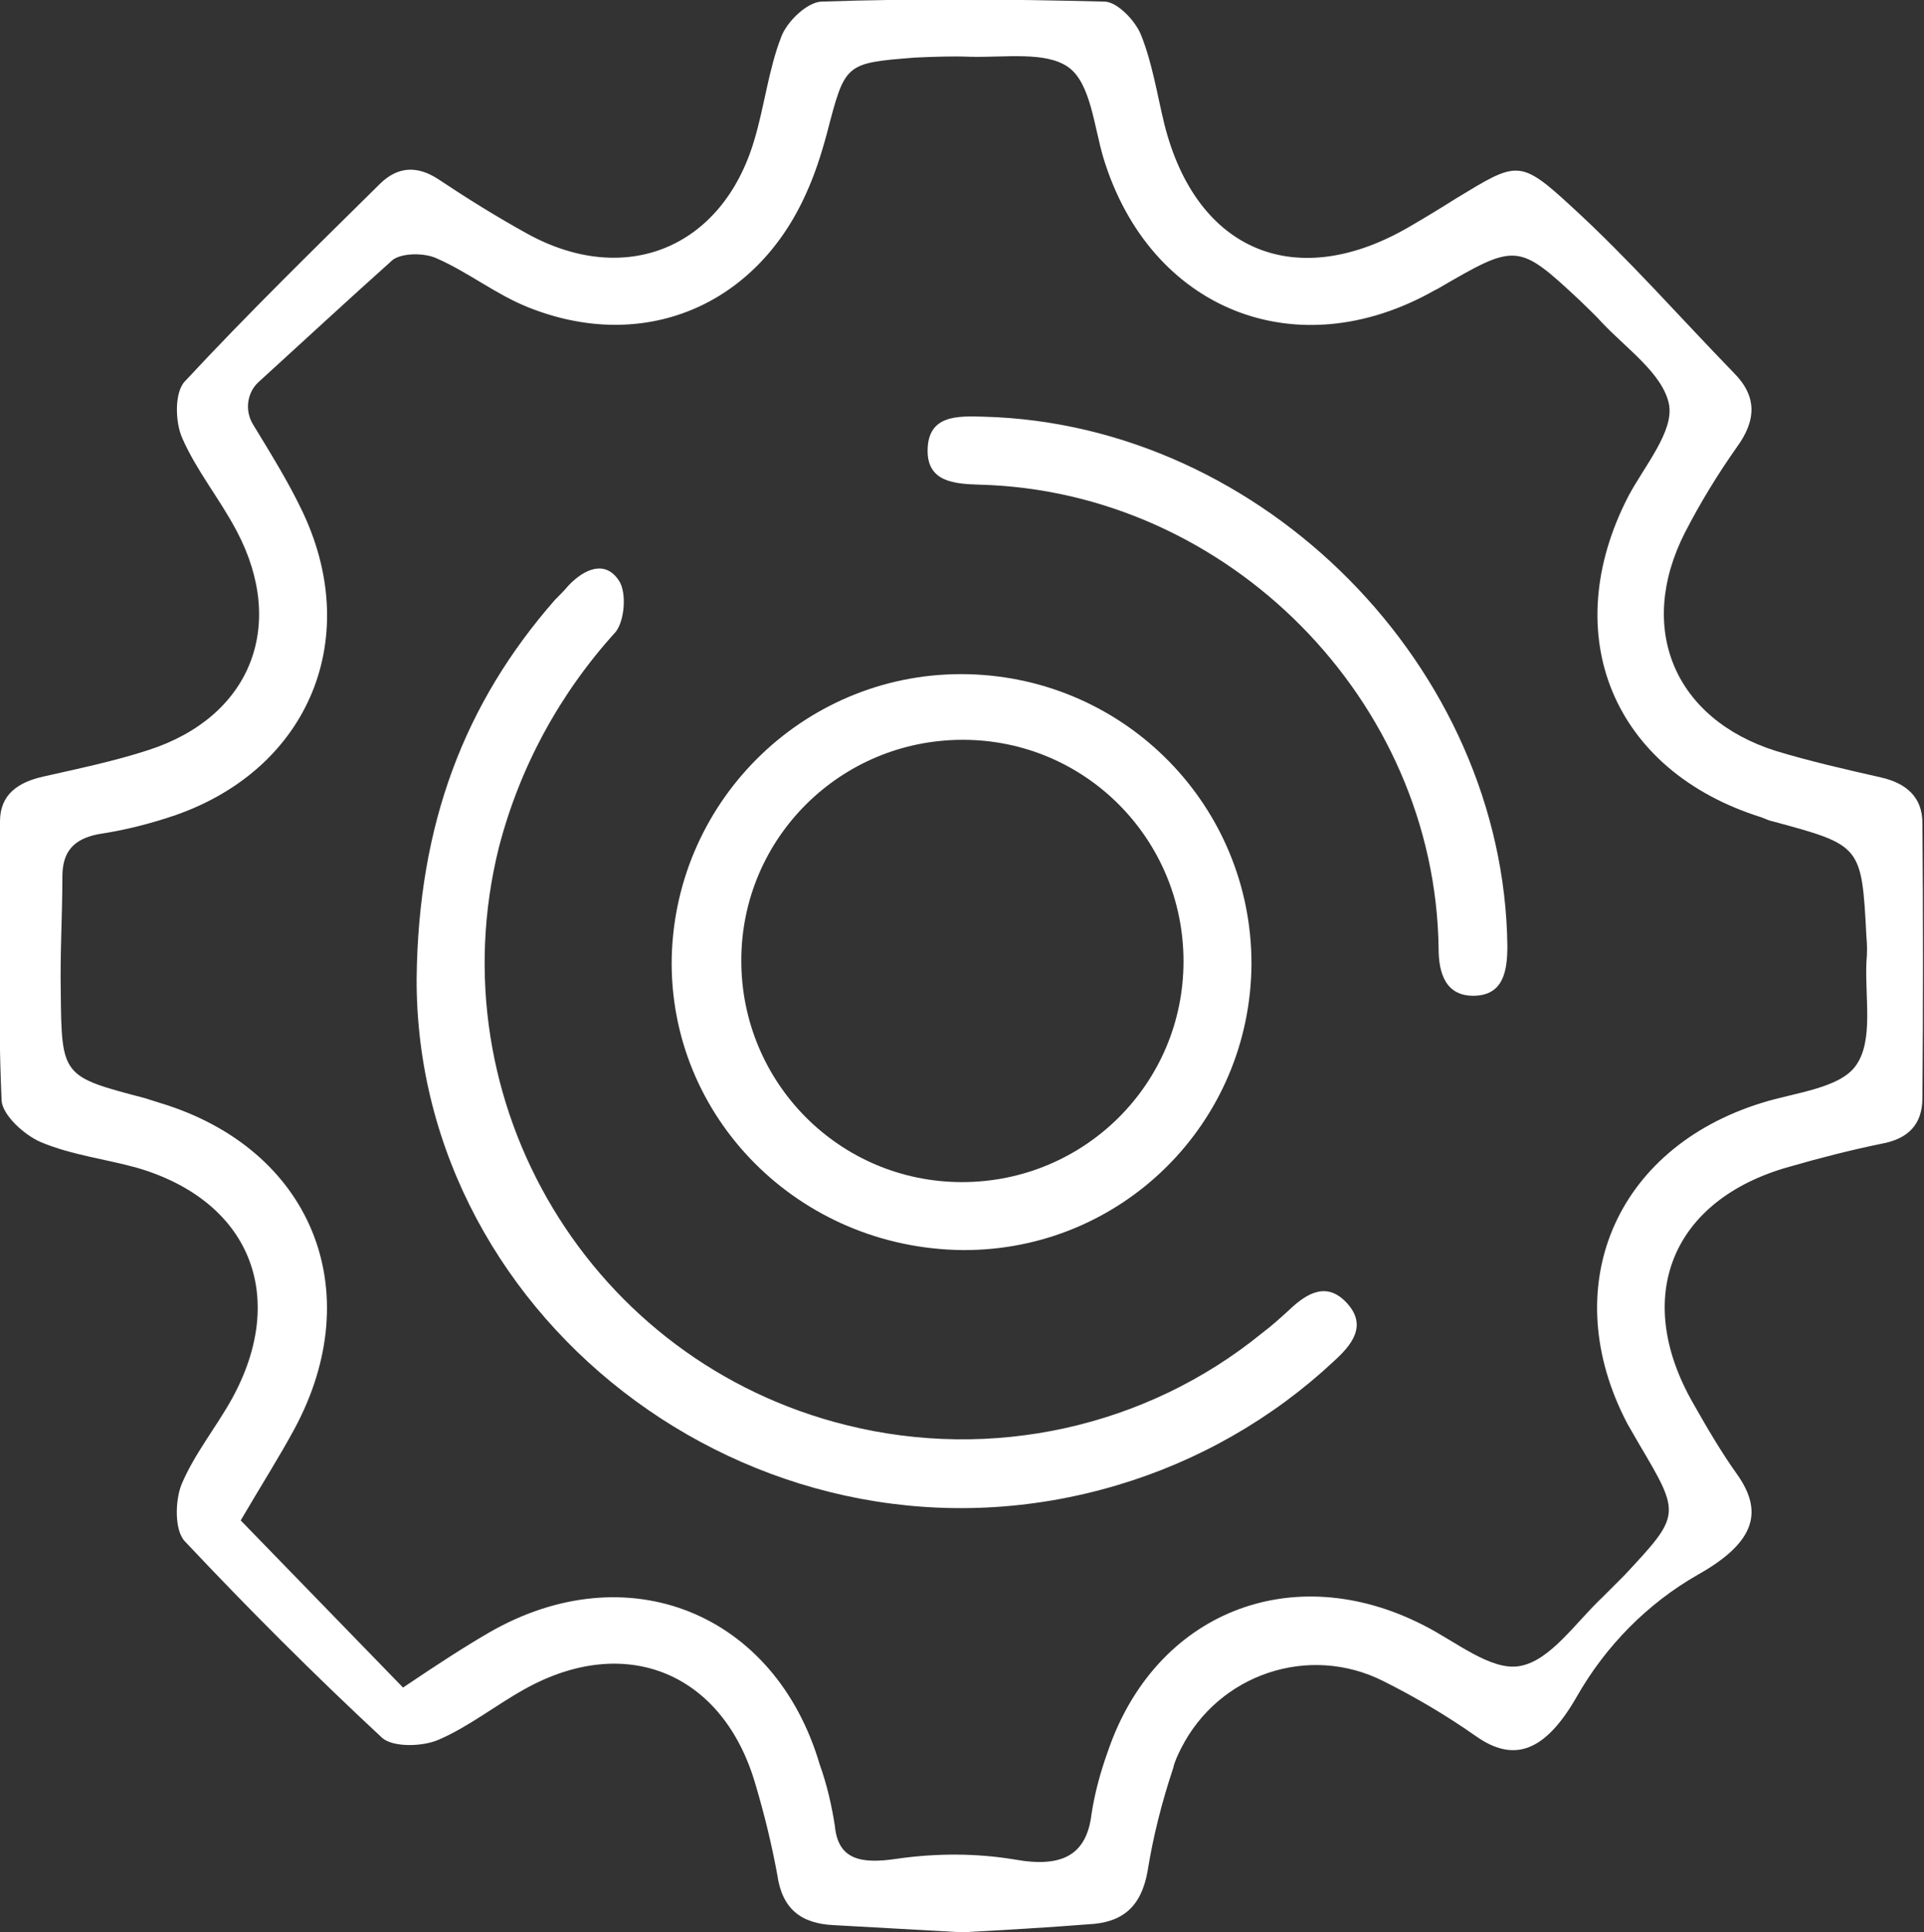
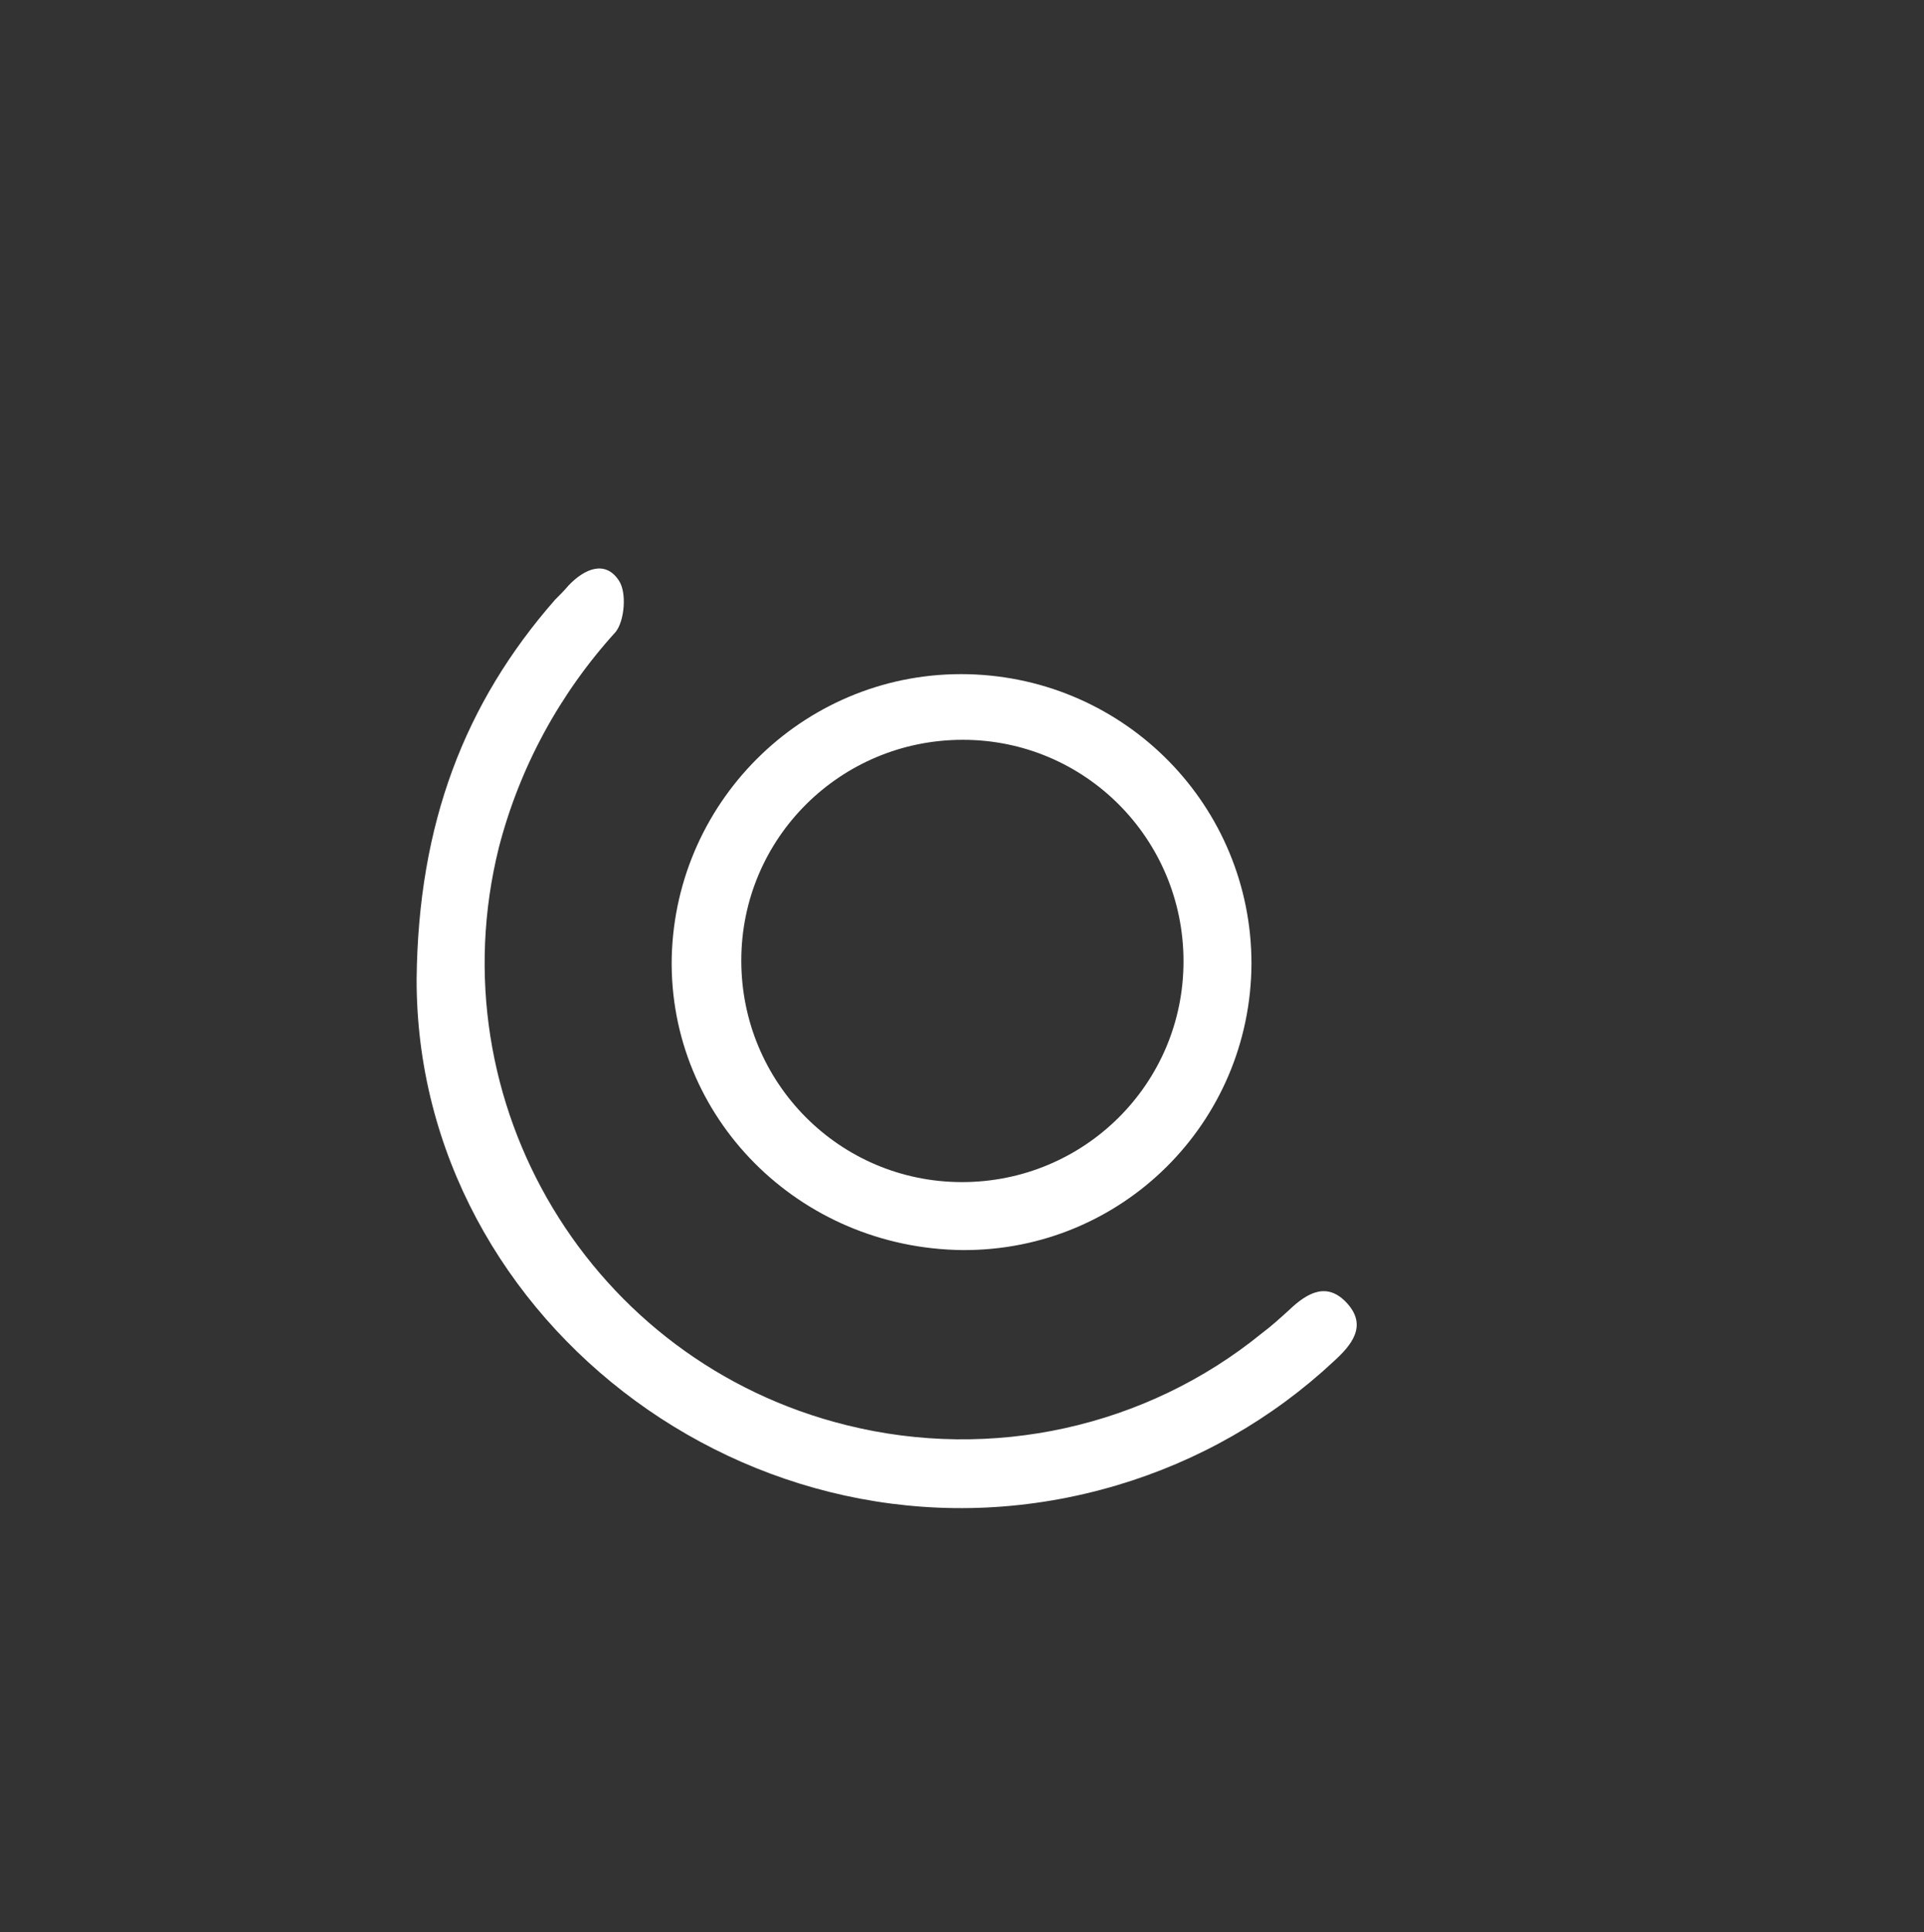
<svg xmlns="http://www.w3.org/2000/svg" version="1.1" id="Layer_1" x="0px" y="0px" viewBox="0 0 240.6 241.6" style="enable-background:new 0 0 240.6 241.6;" xml:space="preserve">
  <rect x="0" y="0" width="240.6" height="241.6" fill="#333333" stroke="none" />
  <style type="text/css">
	.st0{fill:#FFFFFF;}
</style>
-   <path class="st0" d="M120.3,241.6l-16.1-0.9c-4-0.2-6.4-2-7-6.3c-0.7-3.8-1.6-7.5-2.7-11.2c-4-14-16.2-19.1-28.9-12  c-3.6,2-7,4.7-10.7,6.3c-2,0.9-5.7,1-7.1-0.2c-8.5-7.9-16.7-16.1-24.7-24.6c-1.3-1.4-1.2-5.1-0.4-7.1c1.6-3.8,4.3-7.1,6.3-10.7  c7.1-12.9,2.2-24.8-11.9-28.9c-4-1.1-8.2-1.6-12-3.2c-2.1-0.9-4.8-3.4-4.9-5.2c-0.5-11.6-0.3-23.3-0.2-34.9c0-3.4,2.3-4.9,5.4-5.6  c4.4-1,8.8-1.9,13.1-3.3c12.8-4.1,17.4-15.5,11.1-27.4c-2.1-4-5-7.5-6.8-11.6c-0.9-2-1-5.7,0.3-7.1c7.9-8.5,16.2-16.6,24.5-24.8  c2.2-2.1,4.6-2.2,7.2-0.5c3.6,2.4,7.3,4.7,11.1,6.8c12.3,6.8,24.4,1.8,28.4-11.6c1.3-4.3,1.8-8.9,3.4-13c0.7-1.9,3.2-4.3,5-4.4  c11.8-0.4,23.6-0.3,35.4,0c1.6,0,3.9,2.4,4.6,4.2c1.4,3.5,2,7.4,2.9,11.1c4,16,16.6,21.2,30.9,12.7c1.9-1.1,3.7-2.2,5.6-3.4  c7.6-4.6,7.9-5,14.5,1.1c7.1,6.5,13.5,13.8,20.2,20.7c3,3,2.8,6,0.4,9.3c-2.4,3.4-4.6,7-6.5,10.7c-6.1,12-1.3,23.3,11.4,27.3  c4.3,1.3,8.7,2.3,13.1,3.3c3.1,0.7,5.2,2.4,5.2,5.7c0.1,11.5,0.1,22.9,0,34.4c0,3.3-1.8,5.1-5.1,5.7c-3.9,0.8-7.8,1.8-11.6,2.9  c-14.6,4.1-19.6,16.2-12,29.5c1.7,3,3.5,6.1,5.5,8.9c3.2,4.5,2.6,8.4-4.9,12.6c-6.3,3.6-11.5,8.9-15.1,15.2c-4,7-7.9,8.3-12.6,5  c-3.7-2.6-7.6-4.9-11.6-6.9c-9.3-4.7-20.6-0.9-25.3,8.4c-0.4,0.8-0.8,1.6-1,2.5c-1.4,4.2-2.5,8.5-3.2,12.9c-0.8,4.4-3.1,6.4-7.4,6.6  C131,241,125.9,241.3,120.3,241.6z M32.3,47.8c-1.4,1.3-1.7,3.5-0.7,5.2c2.5,4.1,4.4,7.2,6,10.5c7.9,16,1.2,32.5-15.6,38.4  c-3.2,1.1-6.4,1.9-9.7,2.4c-3.1,0.6-4.5,2.2-4.5,5.3c0,4.8-0.3,9.7-0.2,14.5c0.1,10.5,0.2,10.5,10.5,13.2c0.6,0.2,1.3,0.4,1.9,0.6  c18.9,5.7,26.2,23.4,16.8,40.8c-1.9,3.5-4,6.8-6.7,11.4L50.4,211c4.6-3.1,7.7-5.1,10.8-6.9c17.2-9.9,35.7-2.5,41.3,16.5  c0.9,2.5,1.5,5.1,1.9,7.7c0.4,4.2,3.2,4.8,7.8,4.1c4.9-0.7,9.9-0.7,14.7,0.1c6.1,1.1,9-0.7,9.6-5.7c0.4-2.6,1.1-5.2,2-7.7  c5.9-17.5,23.1-24.3,39.5-15.9c4,2,8.5,5.8,12.1,5.1c3.8-0.7,6.9-5.4,10.3-8.6c0.9-0.9,1.8-1.8,2.7-2.7c7.1-7.6,7.1-7.6,1.9-16.4  c-0.5-0.9-1-1.7-1.5-2.6c-8.9-17-1.6-34.4,16.8-40.1c4.1-1.3,9.8-1.8,11.8-4.7c2.2-3.1,1.1-8.4,1.3-12.9c0.1-1.1,0.1-2.1,0-3.2  c-0.6-11.4-0.6-11.4-11.7-14.4c-0.5-0.1-0.9-0.3-1.4-0.5c-18.6-5.8-25.6-22.8-16.7-40.1c2-3.8,5.8-8.2,5.1-11.6  c-0.8-3.8-5.3-6.9-8.4-10.2c-0.7-0.8-2-2-2.7-2.7c-7.8-7.3-8-7.2-17.8-1.5l-0.4,0.2c-17.3,9.8-35.6,2.4-41.4-16.5  c-1.2-4-1.6-9.4-4.4-11.4s-7.9-1.2-12.2-1.3c-2.3-0.1-4.7,0-7,0.1c-8.8,0.7-8.7,0.7-11,9.5c-0.7,2.6-1.5,5.1-2.6,7.5  c-6.3,14.1-20.4,20-34.8,14.2c-4-1.6-7.5-4.4-11.4-6.1c-1.5-0.7-4.3-0.7-5.5,0.2C43.4,37.6,37.9,42.7,32.3,47.8L32.3,47.8z" />
  <path class="st0" d="M52.1,122.4c0.2-19.4,6-34.5,17.3-47.4c0.6-0.6,1.2-1.2,1.7-1.8c2-2.1,4.6-3.2,6.3-0.6c1,1.5,0.7,5-0.4,6.4  c-7,7.7-12,16.9-14.6,26.9c-8,32,11.5,64.4,43.5,72.3c18.1,4.5,37.4,0.3,51.9-11.5c1.2-0.9,2.3-1.9,3.4-2.9c2.3-2.2,4.8-3.6,7.3-0.8  s0.5,5.2-1.7,7.2c-7.7,7.2-17,12.5-27.1,15.5C96,198.7,52,165.7,52.1,122.4z" />
  <path class="st0" d="M120.4,156.3c-20.5-0.2-36.8-16.6-36.4-36.6c0.5-20,17.1-35.9,37.1-35.4c19.7,0.5,35.4,16.5,35.4,36.2  C156.4,140.4,140.3,156.4,120.4,156.3z M148,120.2c0-15.3-12.3-27.7-27.6-27.7s-27.7,12.3-27.7,27.6s12.3,27.7,27.6,27.7  S148,135.5,148,120.2z" />
-   <path class="st0" d="M123,52.1c35,0.9,65.1,31.4,65.5,66.2c0,3.1-0.5,6.1-4.1,6.2s-4.5-2.8-4.5-5.9c-0.4-31-26.3-57.2-57.4-58  c-3.1-0.1-6.6-0.3-6.5-4.4C116.1,51.9,119.7,52,123,52.1z" />
</svg>